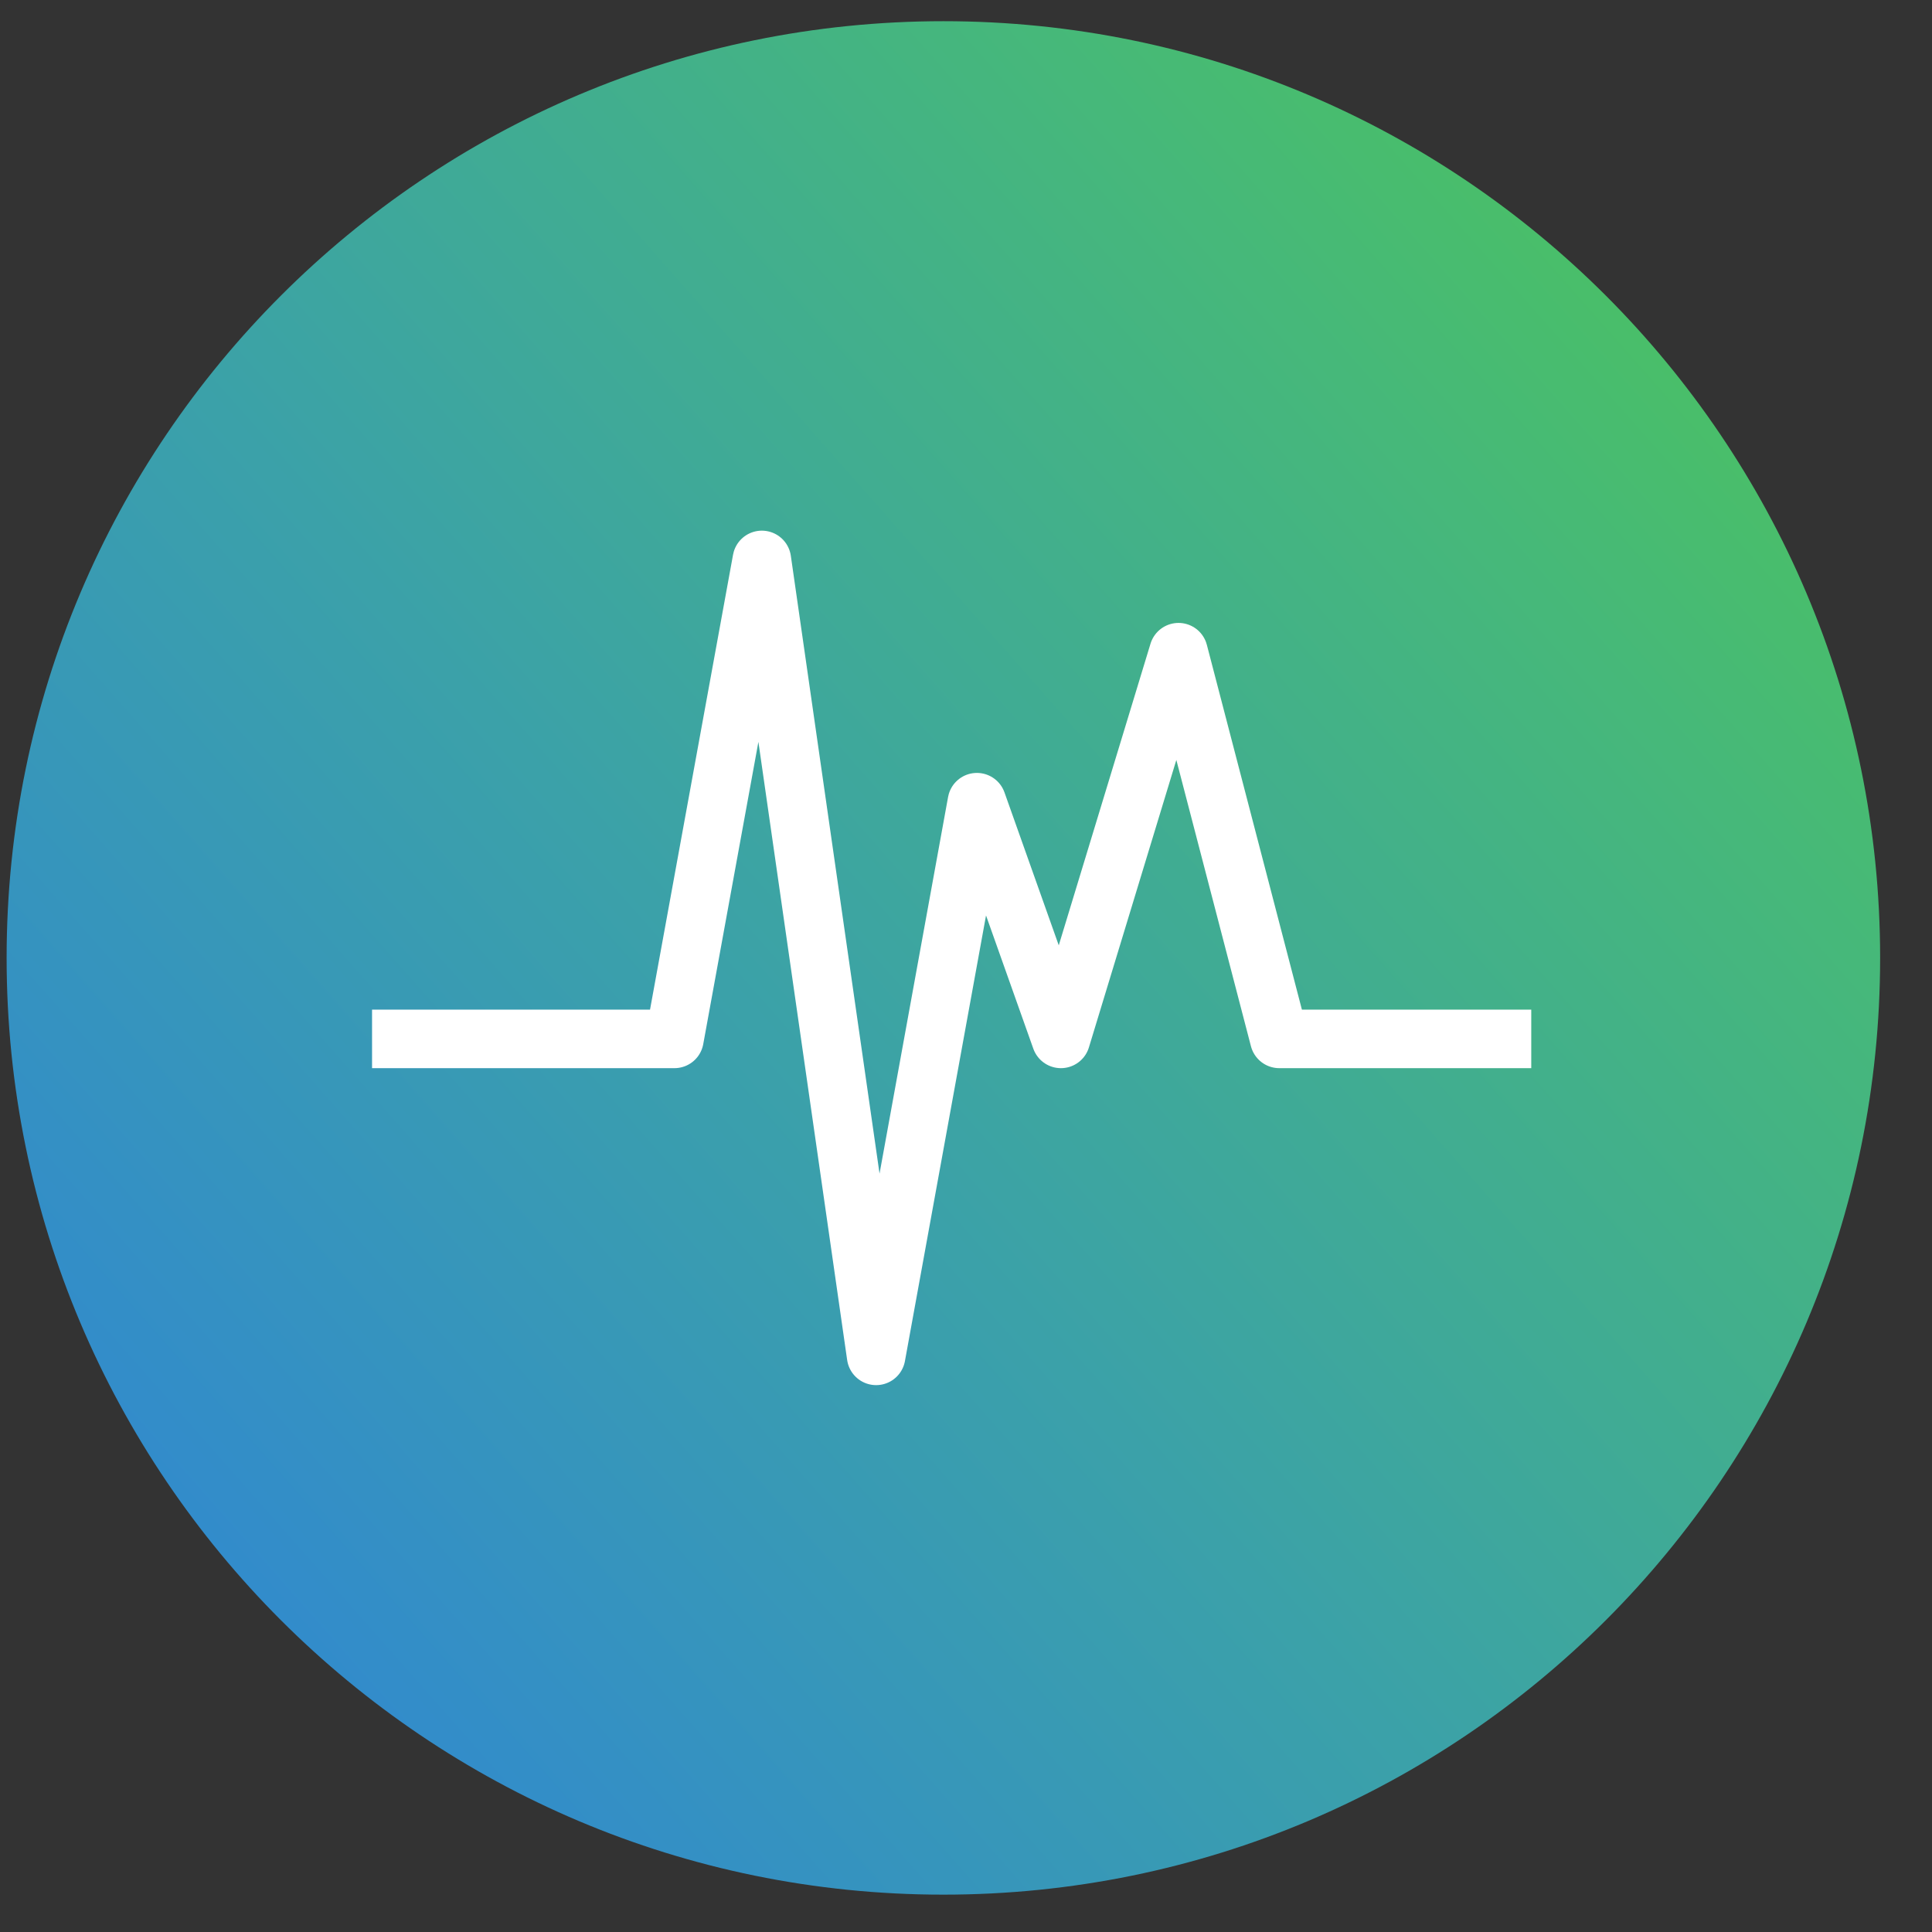
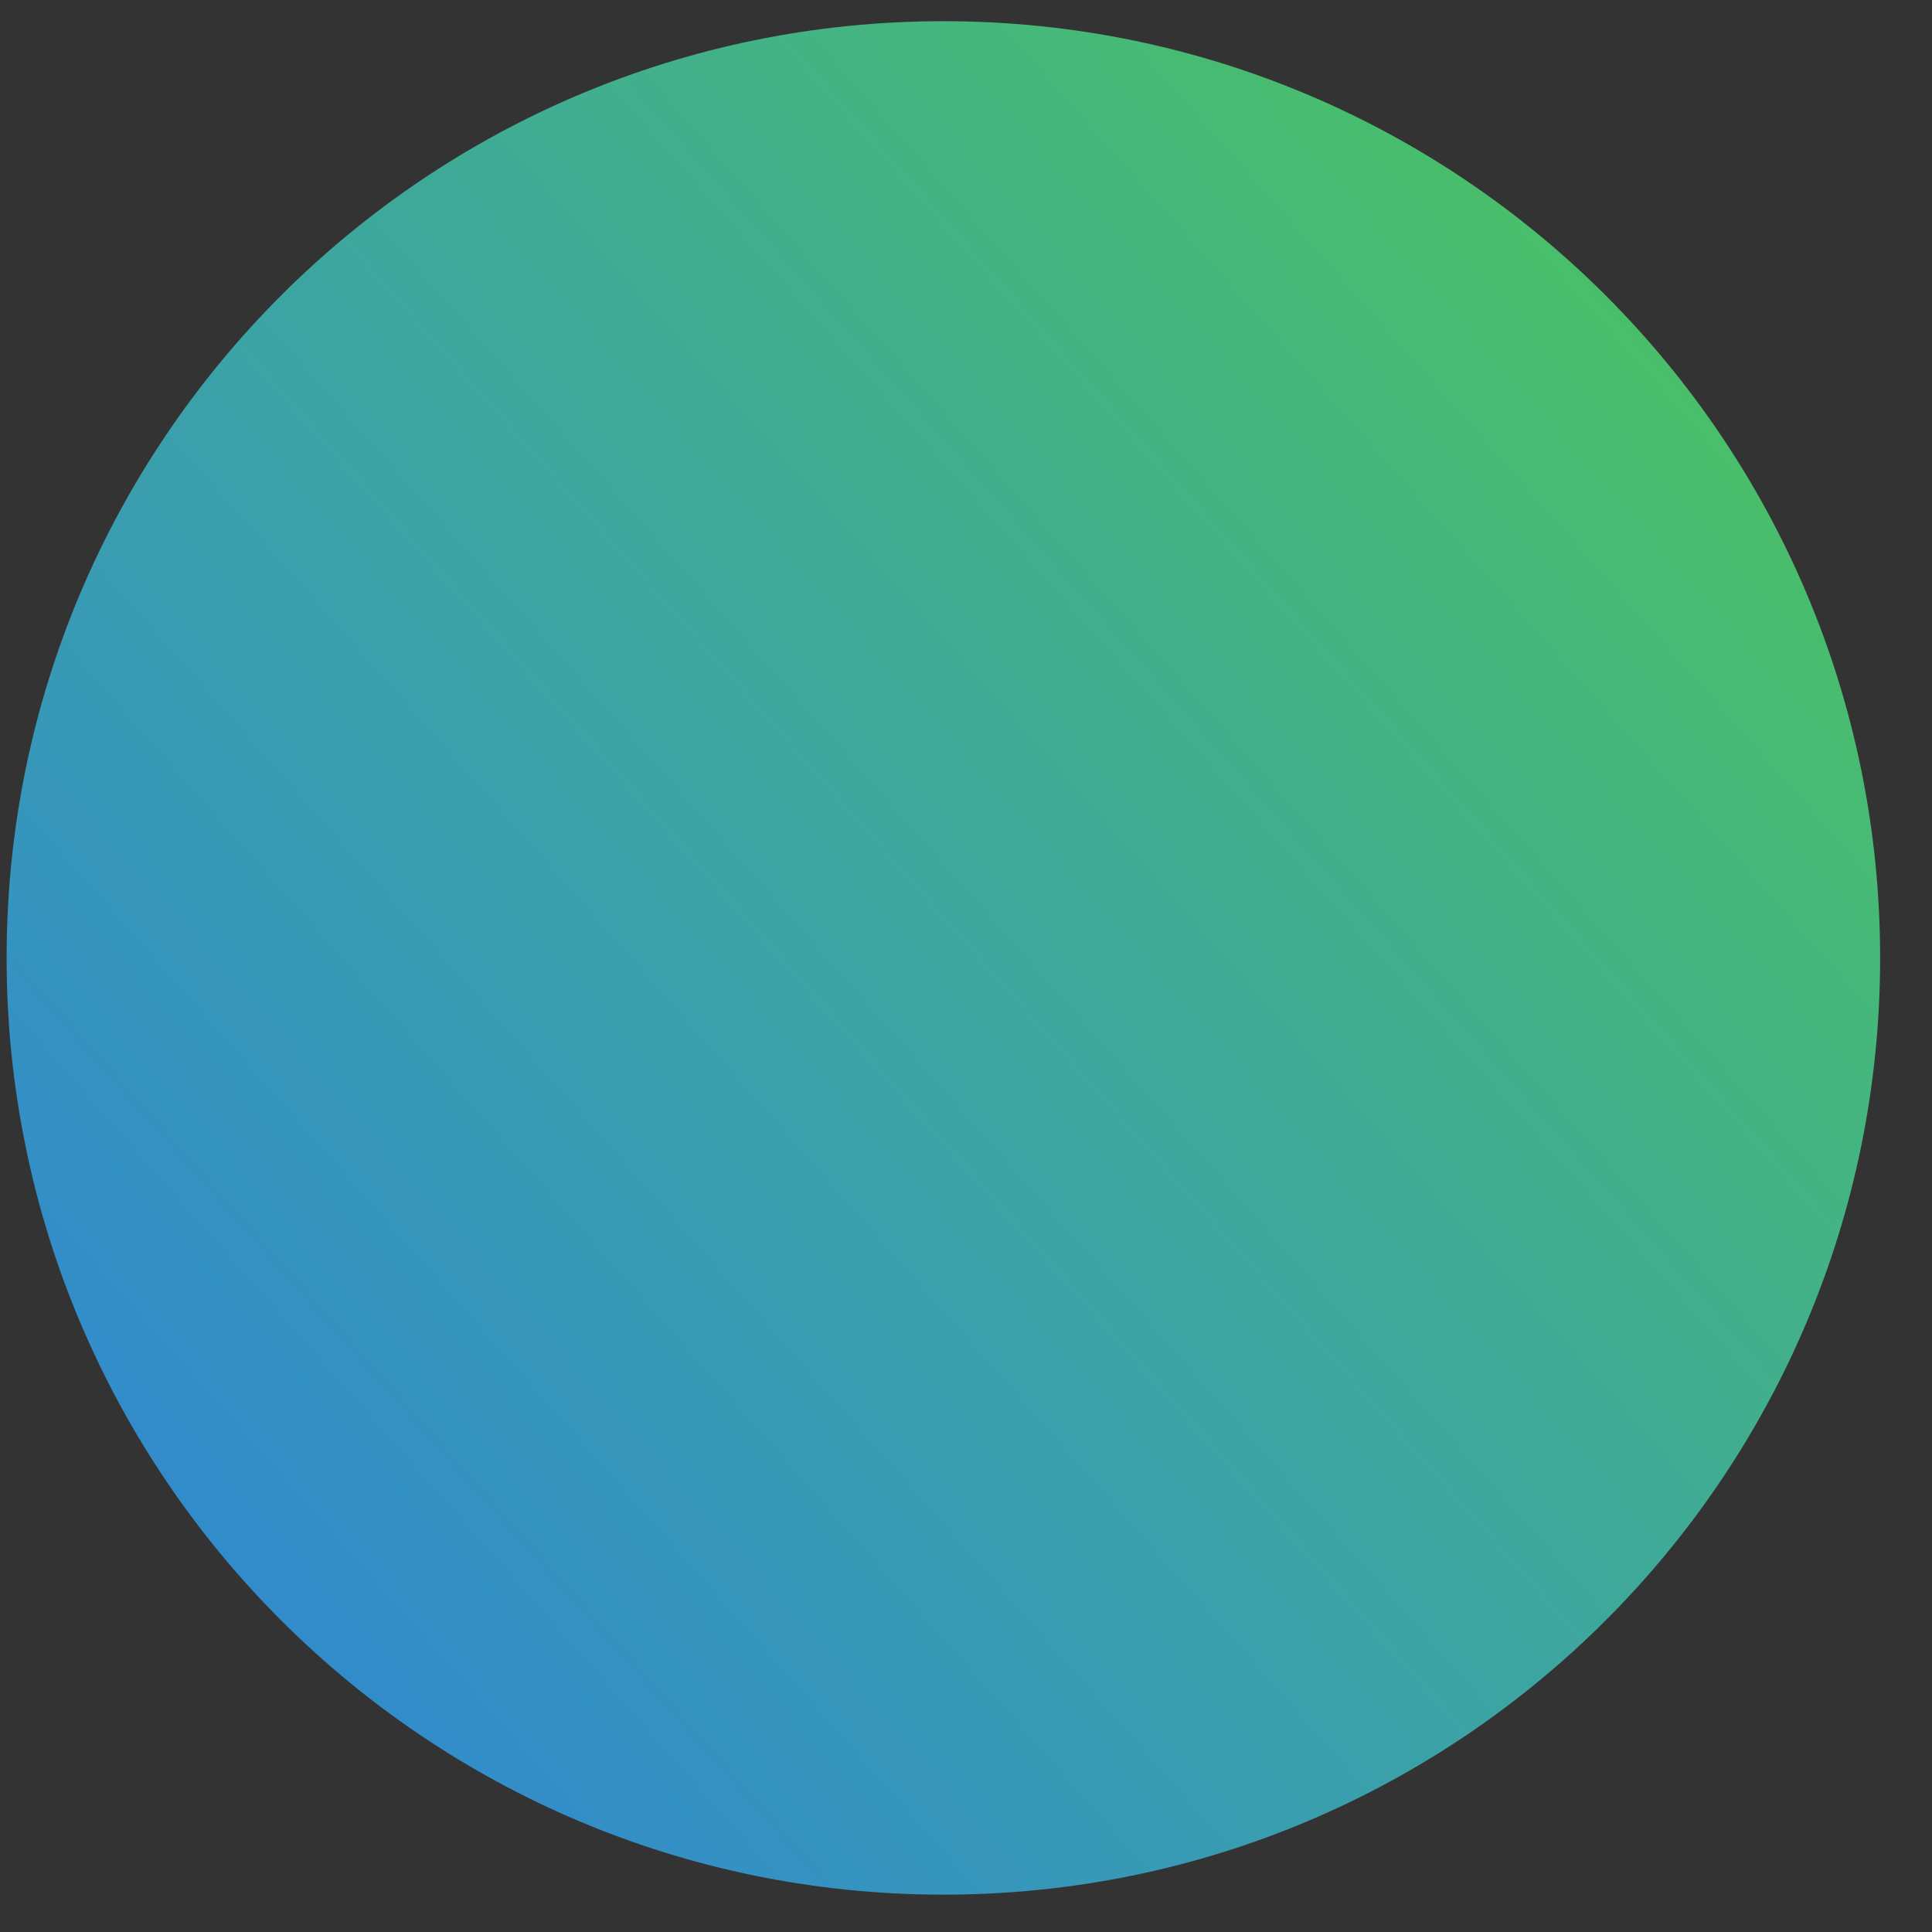
<svg xmlns="http://www.w3.org/2000/svg" width="33" height="33" viewBox="0 0 33 33" fill="none">
  <rect x="0" y="0" width="33" height="33" fill="#333333" stroke="none" />
  <path d="M0.113 16.362C0.113 25.198 7.277 32.362 16.114 32.362C24.951 32.362 32.114 25.198 32.114 16.362C32.114 7.525 24.951 0.362 16.114 0.362C7.277 0.362 0.113 7.525 0.113 16.362Z" fill="url(#paint0_linear_7_5405)" />
-   <path d="M6.355 17.745H11.52L13.013 9.564L14.965 23.159L16.686 13.702L18.121 17.745L20.13 11.14L21.851 17.745H26.155" stroke="white" stroke-linejoin="round" />
  <defs>
    <linearGradient id="paint0_linear_7_5405" x1="3.5" y1="26.891" x2="27.771" y2="5.442" gradientUnits="userSpaceOnUse">
      <stop stop-color="#328BCC" />
      <stop offset="0.411" stop-color="#3BA1A9" />
      <stop offset="0.867" stop-color="#46B87A" />
      <stop offset="1" stop-color="#49BE6A" />
    </linearGradient>
  </defs>
</svg>